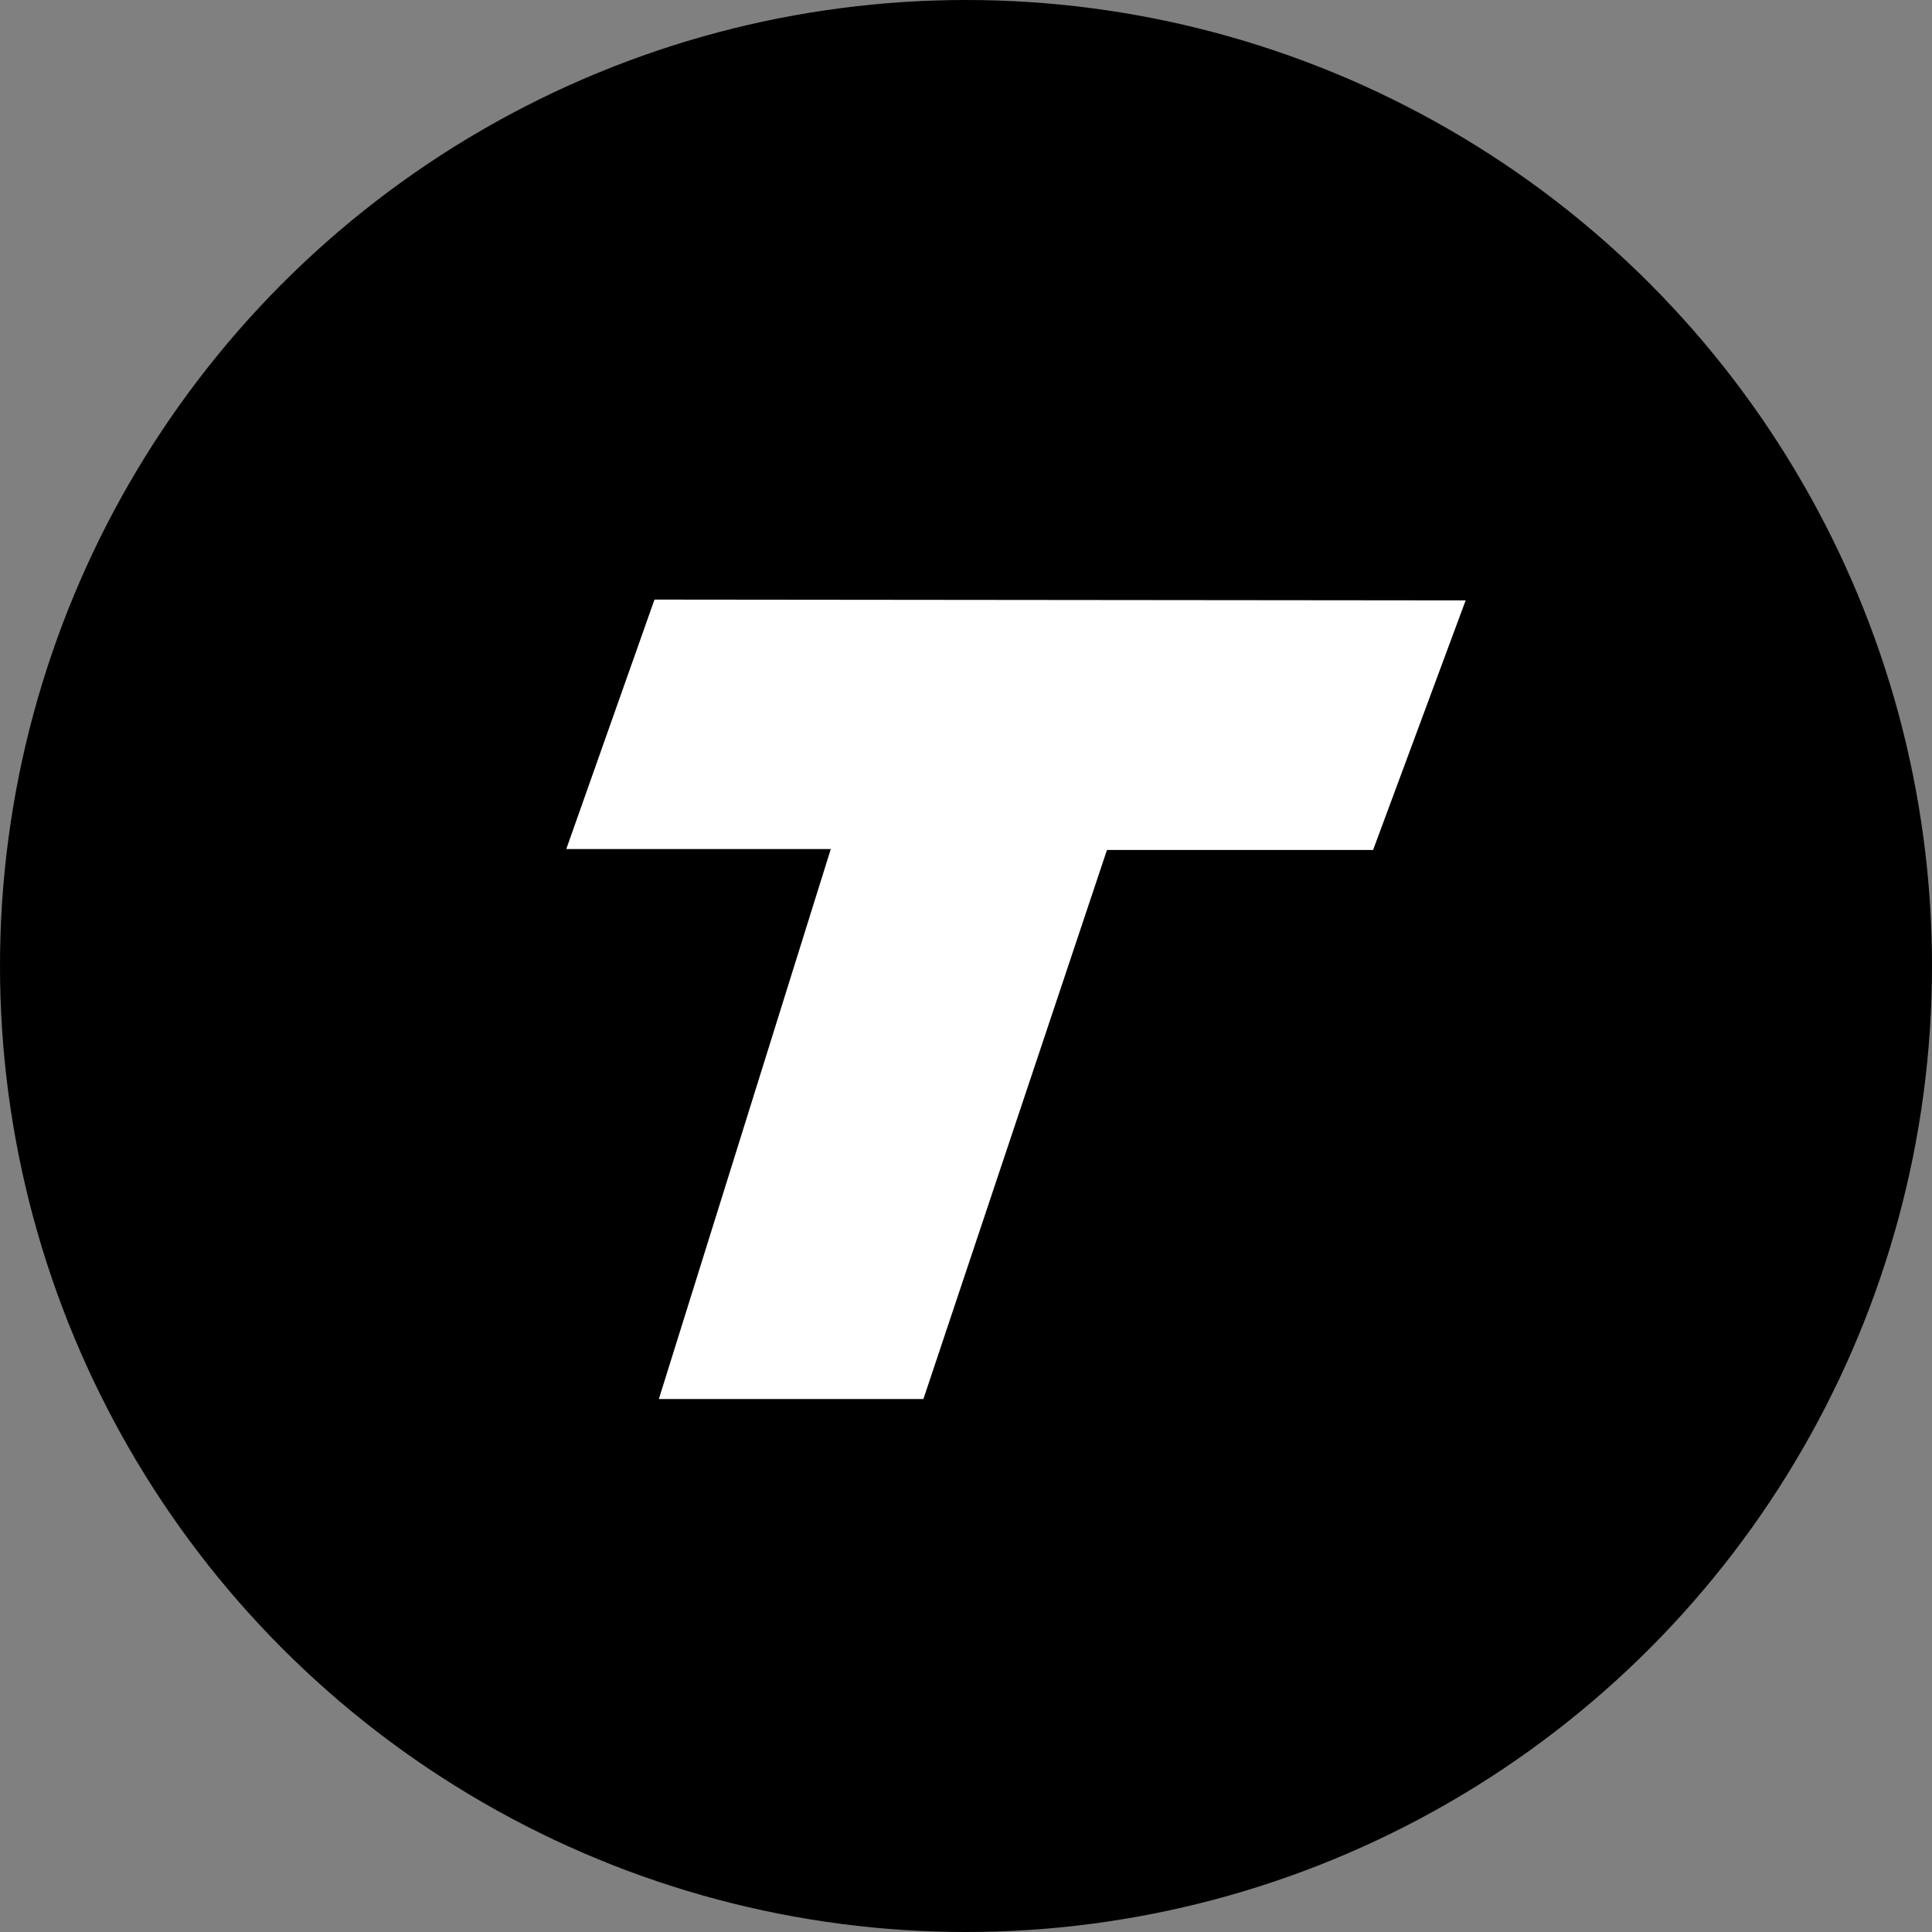
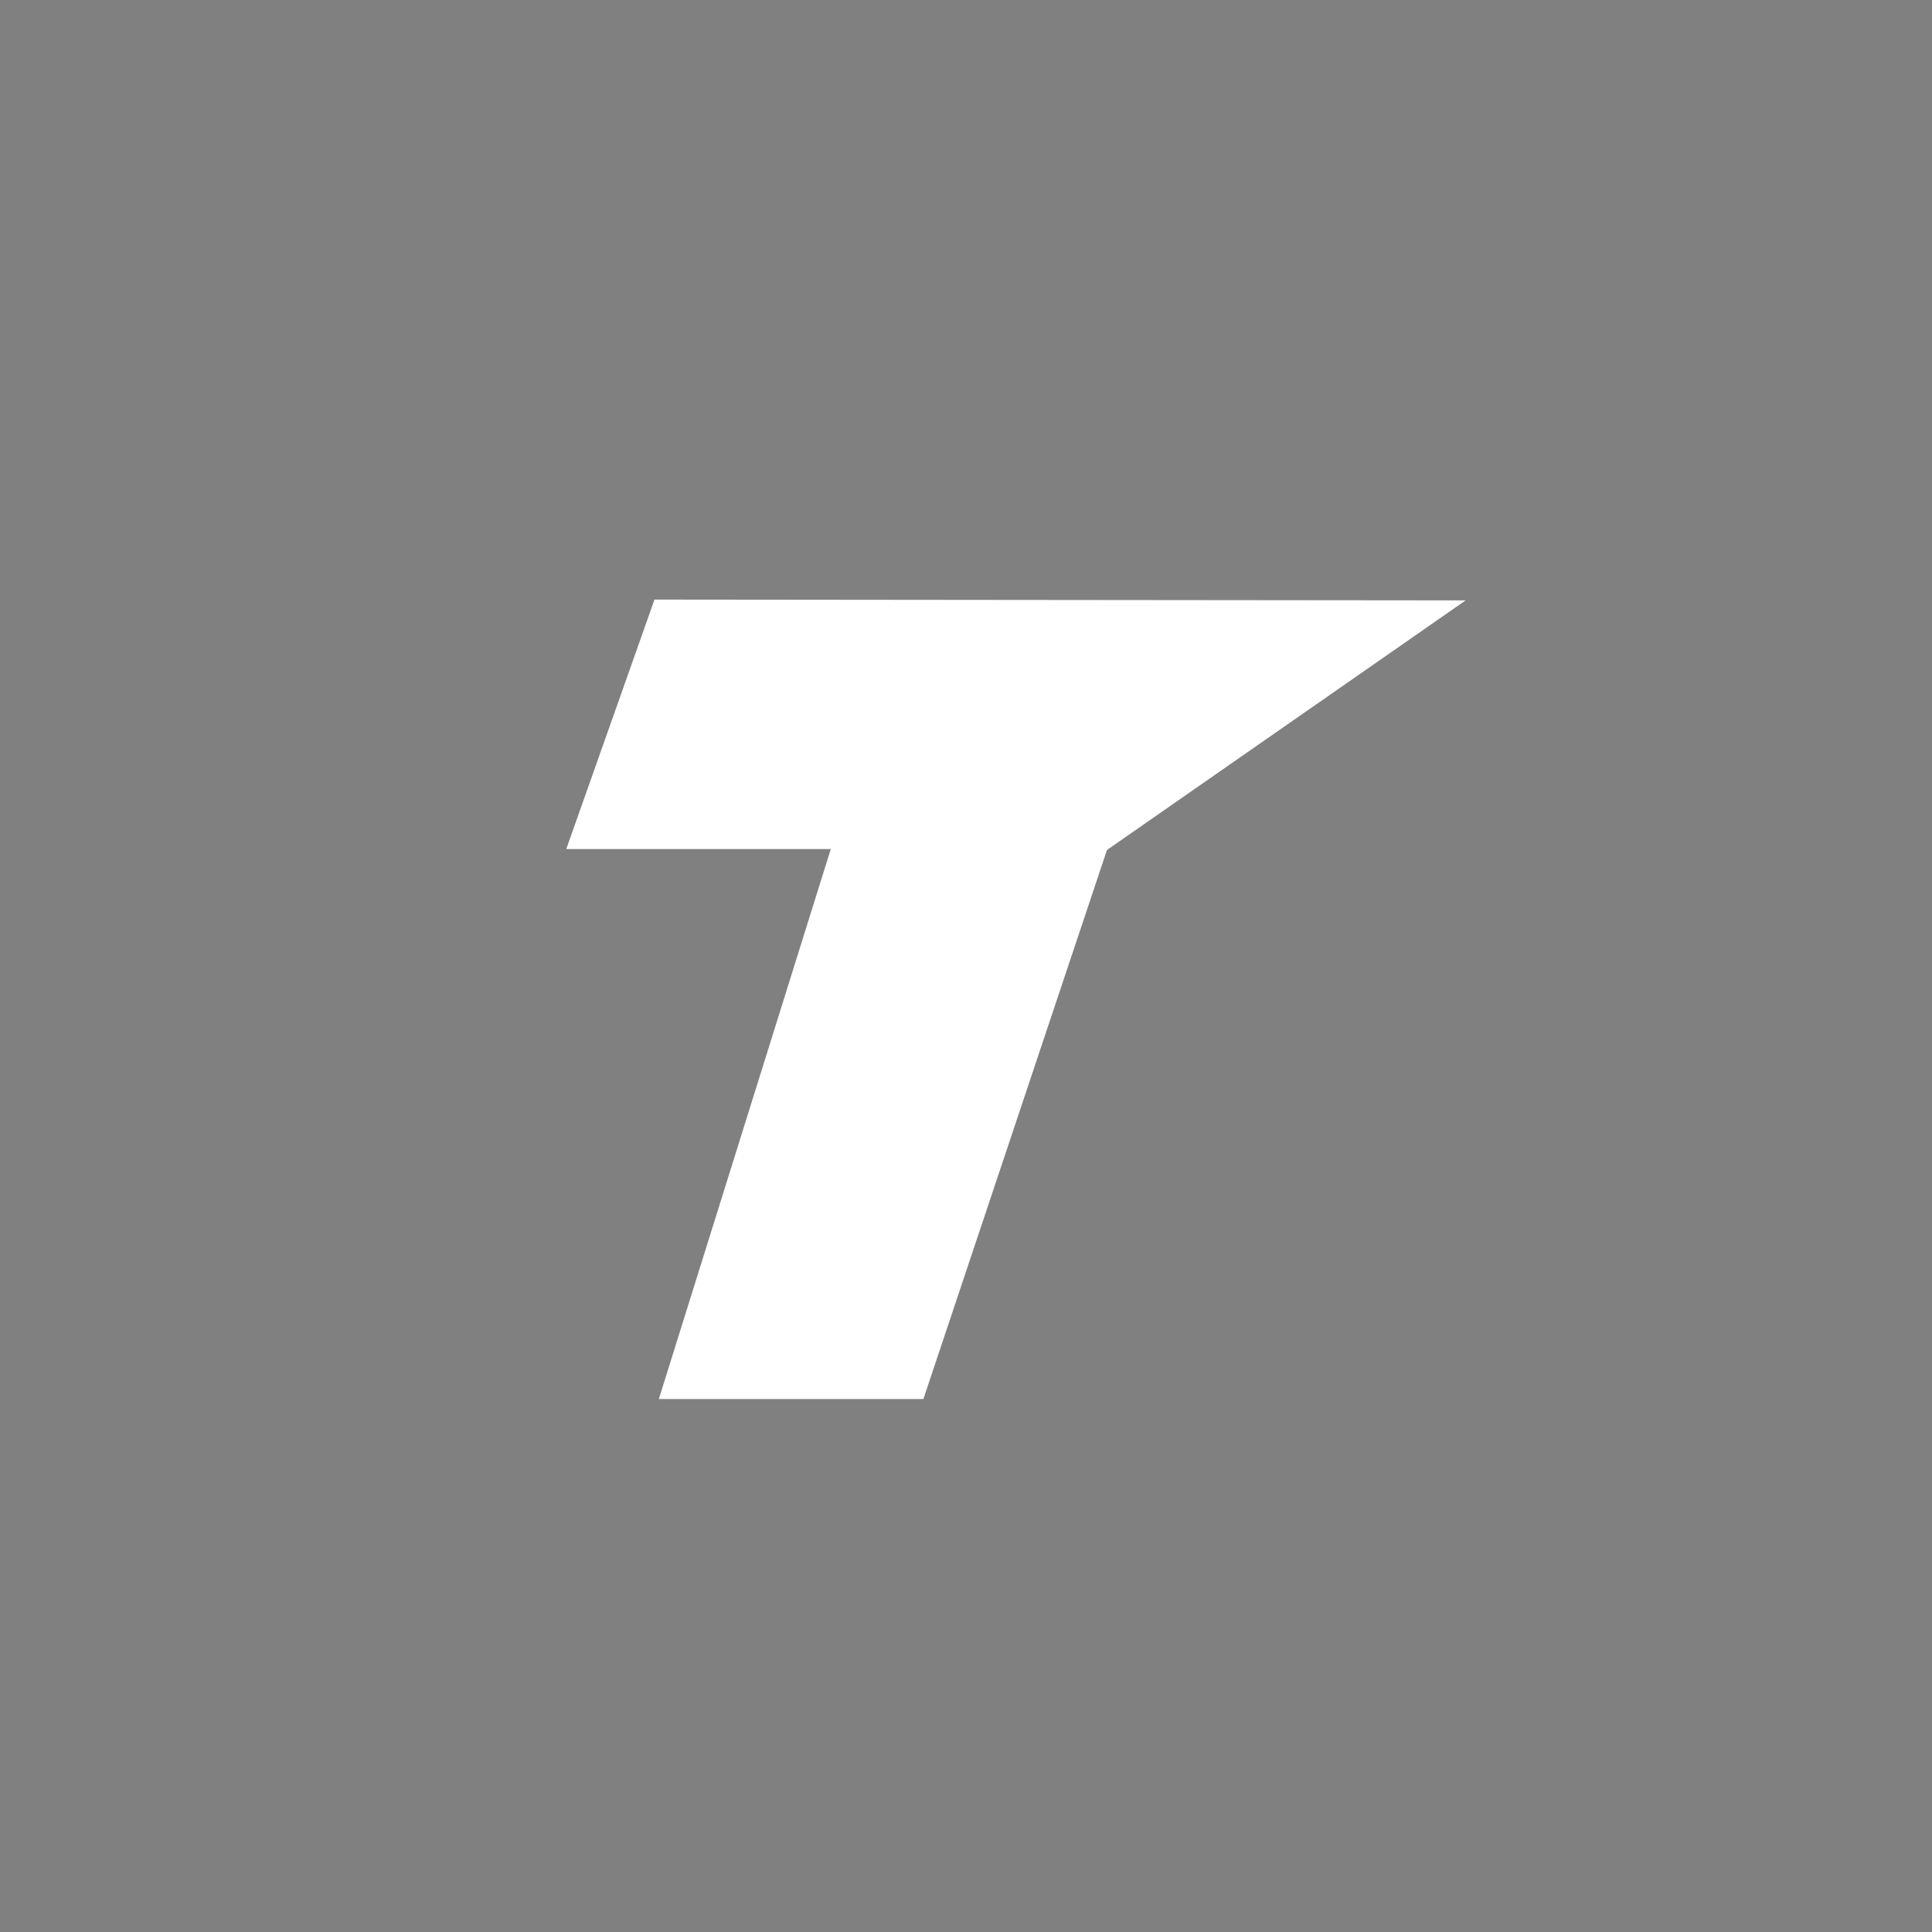
<svg xmlns="http://www.w3.org/2000/svg" width="58" height="58" viewBox="0 0 58 58" fill="none">
  <rect x="0" y="0" width="58" height="58" fill="#808080" stroke="none" />
-   <circle cx="29" cy="29" r="29" fill="black" />
-   <path d="M17 25.489H24.941L19.779 42H27.721L33.232 25.517H41.221L44 18.024L19.648 18L17 25.489Z" fill="white" />
+   <path d="M17 25.489H24.941L19.779 42H27.721L33.232 25.517L44 18.024L19.648 18L17 25.489Z" fill="white" />
</svg>